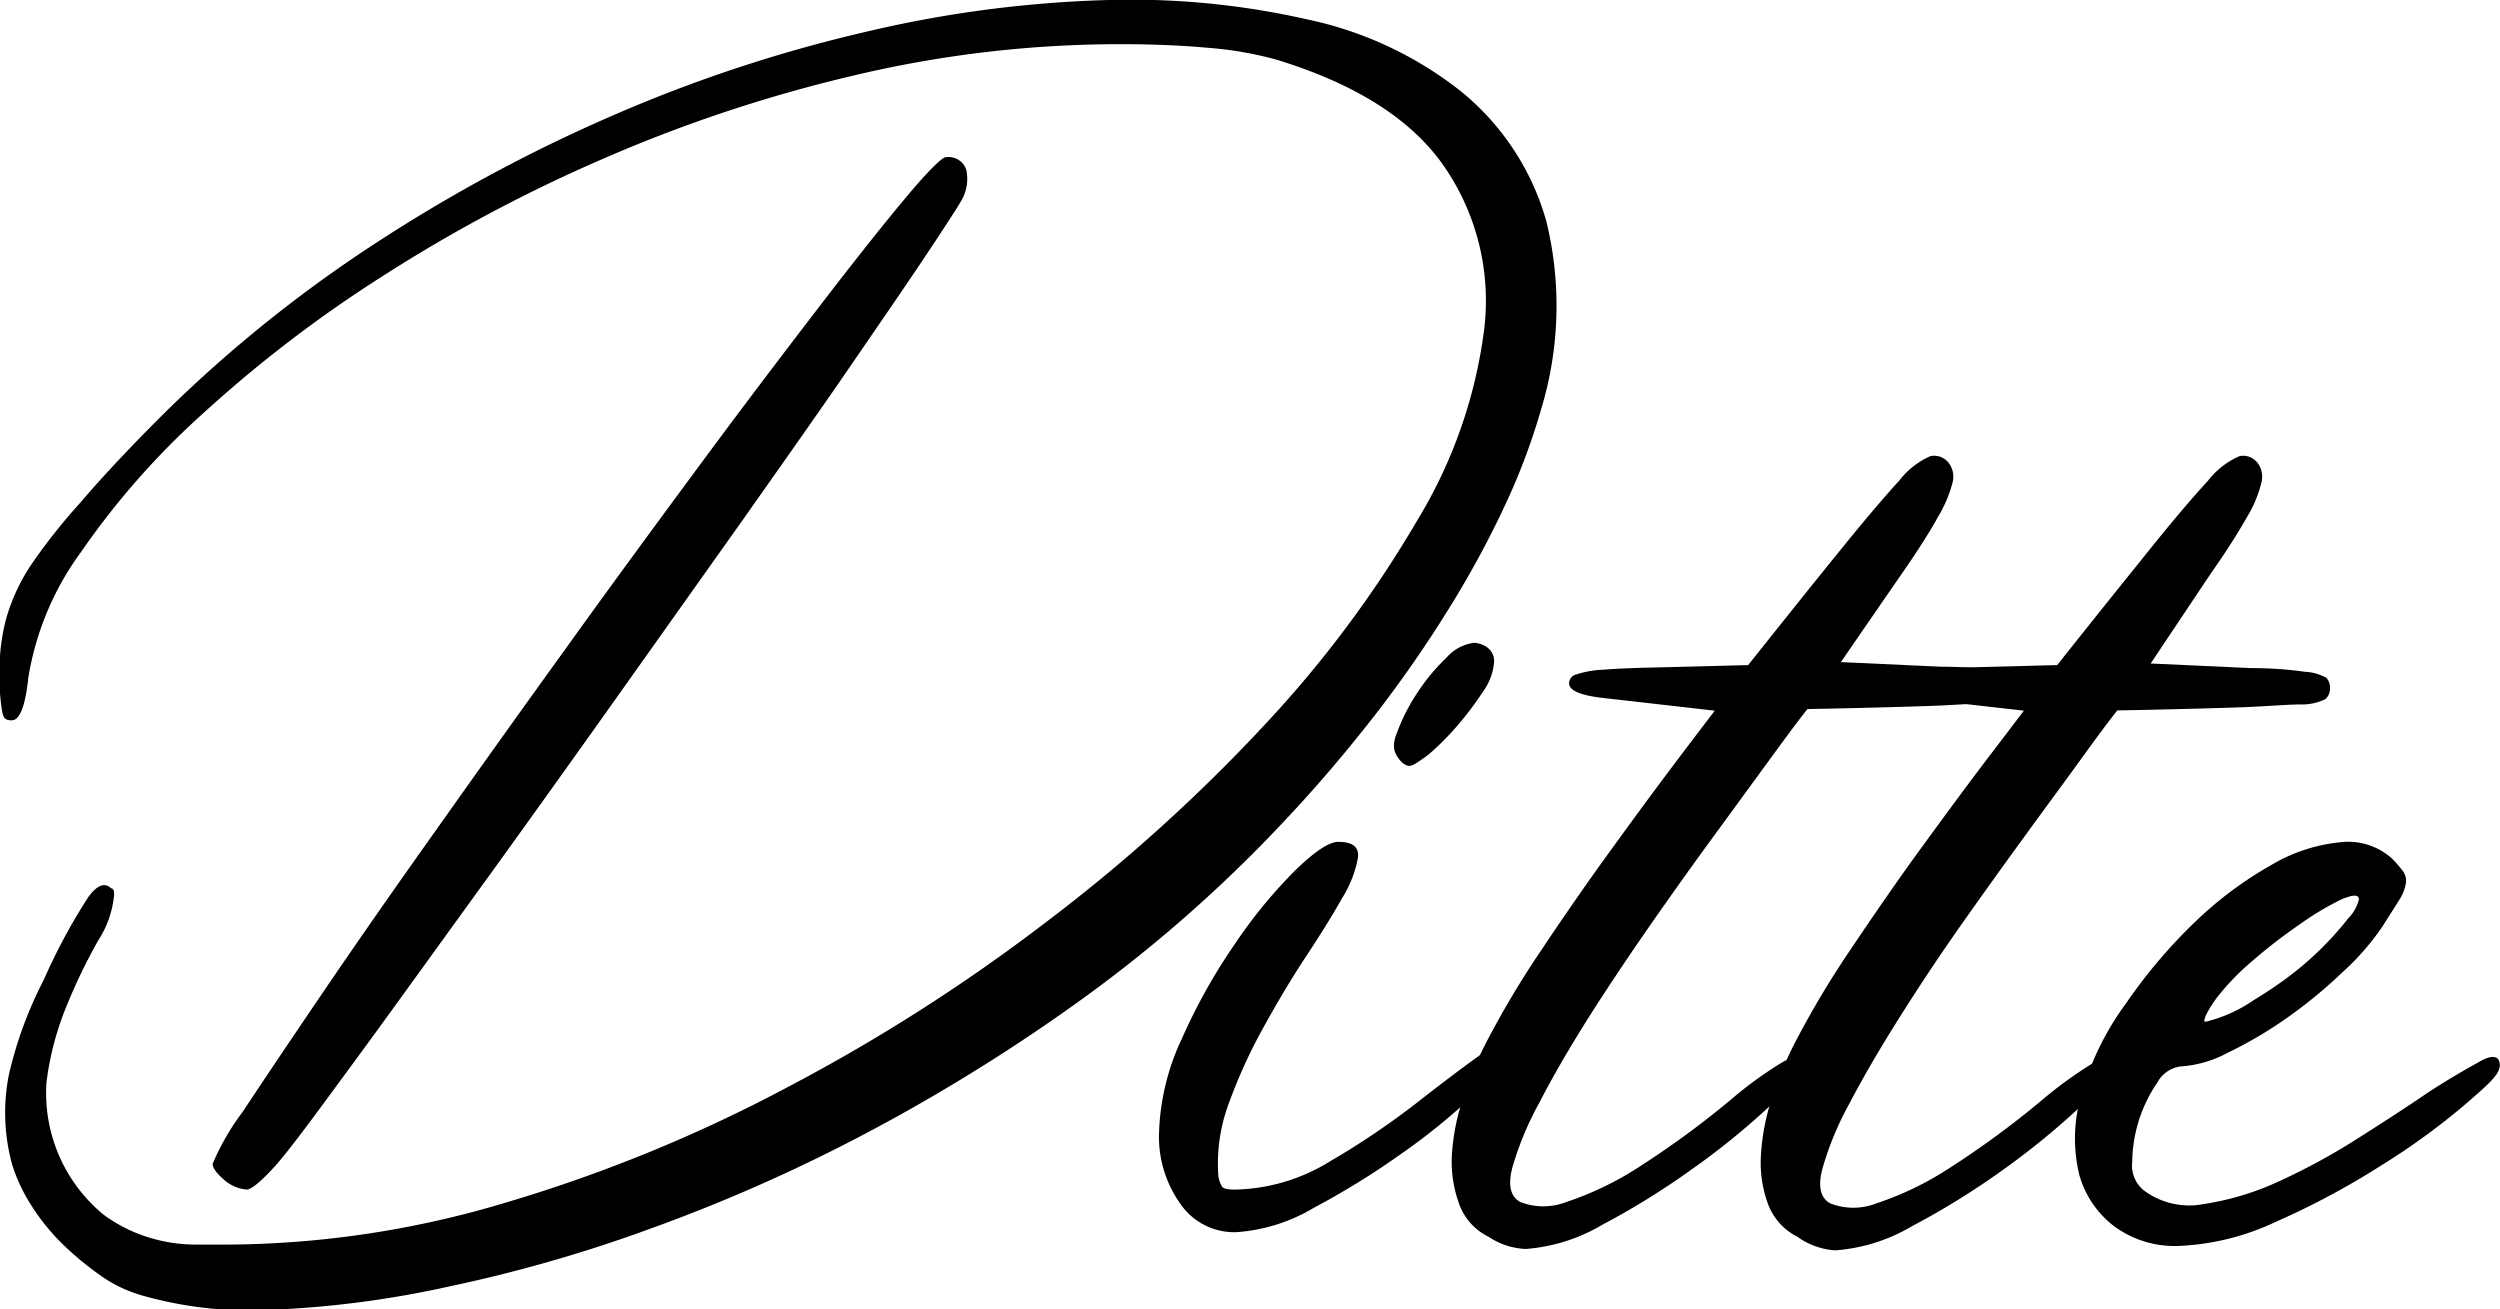
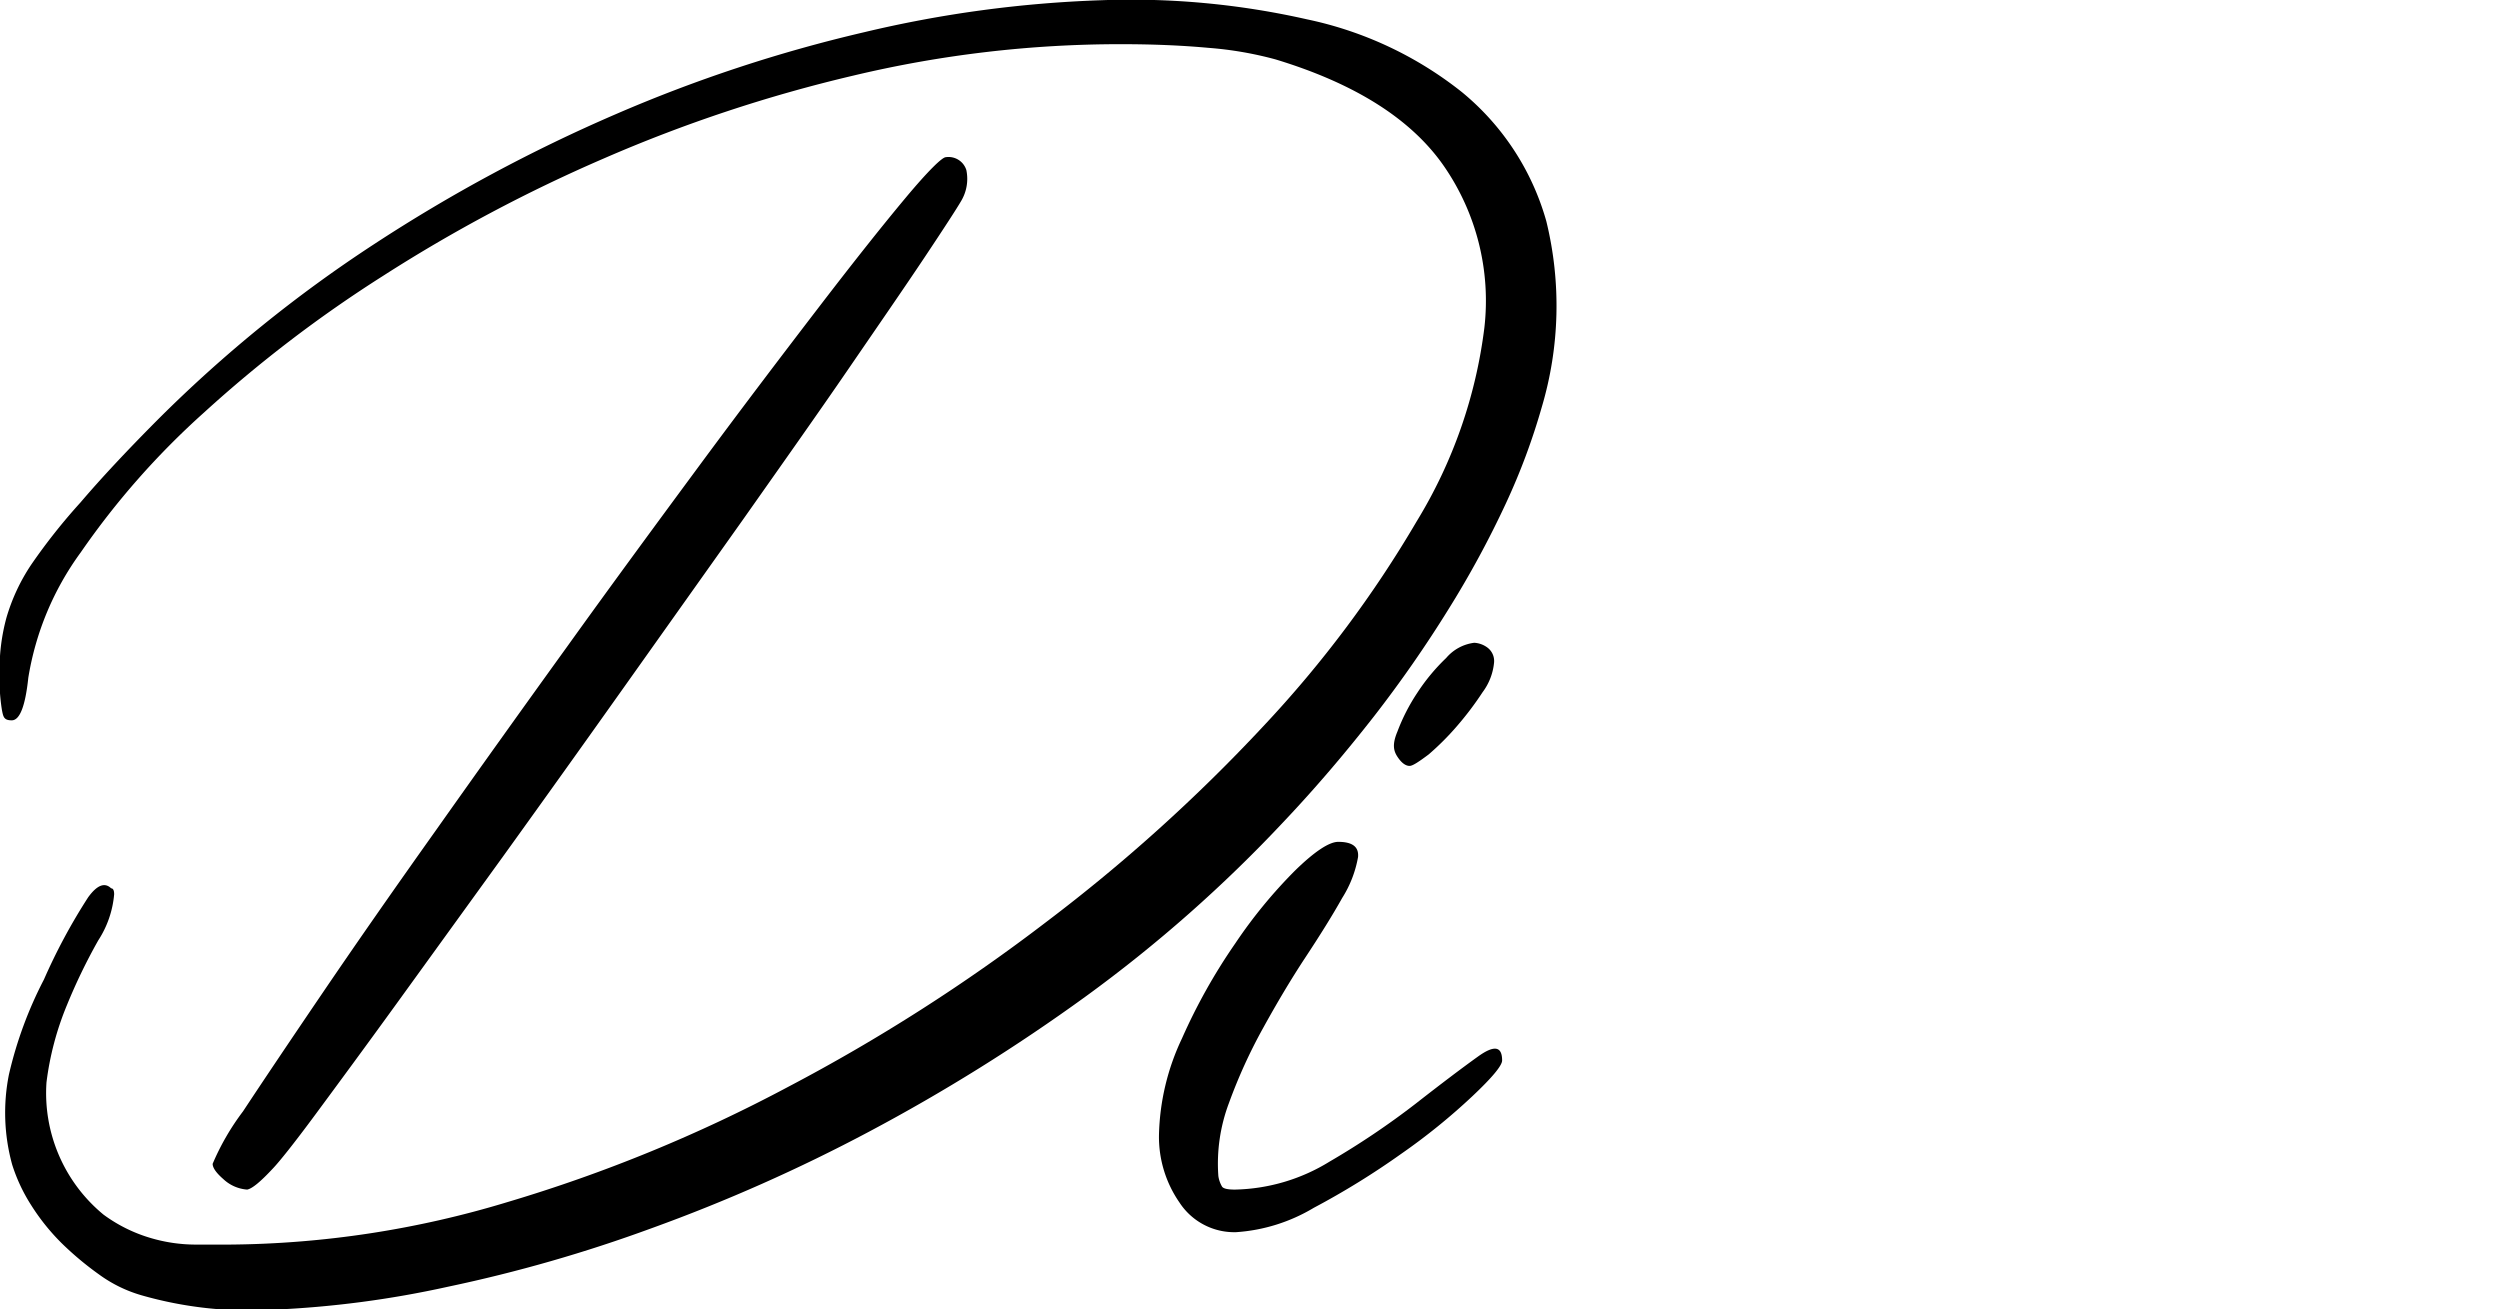
<svg xmlns="http://www.w3.org/2000/svg" id="Lag_1" data-name="Lag 1" viewBox="0 0 108.63 56.89">
  <title>ditte-4</title>
  <path d="M402.76,474.4a58.69,58.69,0,0,1,9.41-7.63,69.23,69.23,0,0,1,10.49-5.64,63.35,63.35,0,0,1,10.79-3.56,51.78,51.78,0,0,1,10.3-1.39,34.64,34.64,0,0,1,8.94.83,16.12,16.12,0,0,1,6.73,3.16,11.17,11.17,0,0,1,3.67,5.61,15.45,15.45,0,0,1-.2,8.09,28.23,28.23,0,0,1-1.55,4.16,42.48,42.48,0,0,1-2.48,4.58,53.65,53.65,0,0,1-3.26,4.69c-1.22,1.56-2.5,3.07-3.87,4.52a60.82,60.82,0,0,1-8.67,7.66,79.63,79.63,0,0,1-9.41,5.87,73.15,73.15,0,0,1-9.44,4.19,63.84,63.84,0,0,1-8.84,2.54,43.81,43.81,0,0,1-7.62,1,17,17,0,0,1-5.71-.63,5.9,5.9,0,0,1-1.82-.89,13.71,13.71,0,0,1-1.65-1.38,9.37,9.37,0,0,1-1.32-1.65,7.41,7.41,0,0,1-.82-1.75,8.49,8.49,0,0,1-.14-3.93,17.49,17.49,0,0,1,1.52-4.12,25.3,25.3,0,0,1,1.92-3.57q.58-.8,1-.39c.08,0,.13.08.13.26a4.35,4.35,0,0,1-.69,2,24.66,24.66,0,0,0-1.36,2.81,12.9,12.9,0,0,0-.89,3.36,6.84,6.84,0,0,0,2.48,5.75,6.59,6.59,0,0,0,2,1,6.91,6.91,0,0,0,2,.3h1.45a42.65,42.65,0,0,0,12.11-1.85,65.72,65.72,0,0,0,12.18-5,78.63,78.63,0,0,0,11.25-7.19,73.52,73.52,0,0,0,9.4-8.48,49.68,49.68,0,0,0,6.67-8.91,21.08,21.08,0,0,0,2.94-8.42,10.29,10.29,0,0,0-1.75-7q-2.12-3.07-7.33-4.65a15.62,15.62,0,0,0-2.9-.5c-1.19-.11-2.47-.16-3.83-.16A50,50,0,0,0,433,459.45a63.62,63.62,0,0,0-10.85,3.6,66.86,66.86,0,0,0-9.61,5.11,56.41,56.41,0,0,0-7.78,5.94,34.39,34.39,0,0,0-5.35,6.07,12.65,12.65,0,0,0-2.28,5.45c-.13,1.23-.37,1.85-.72,1.85s-.37-.16-.43-.47a9.21,9.21,0,0,1-.1-1.71,8.59,8.59,0,0,1,.3-2.28,8.32,8.32,0,0,1,1.08-2.31A25.77,25.77,0,0,1,399.4,478Q400.72,476.45,402.76,474.4Zm2.84,33c-.31-.27-.46-.49-.46-.66a10.7,10.7,0,0,1,1.32-2.28q1.32-2,3.46-5.15t4.92-7.06q2.78-3.93,5.68-7.95c1.93-2.69,3.85-5.3,5.74-7.86s3.61-4.82,5.15-6.83,2.81-3.61,3.82-4.82S436.84,463,437,463a.81.81,0,0,1,.89.56,1.88,1.88,0,0,1-.23,1.35c-.18.31-.71,1.13-1.59,2.45s-2,2.94-3.33,4.88-2.86,4.1-4.55,6.5L423,486.05q-2.64,3.72-5.21,7.29l-4.65,6.43c-1.39,1.92-2.57,3.52-3.53,4.82s-1.59,2.08-1.85,2.35c-.53.57-.9.88-1.12.92A1.69,1.69,0,0,1,405.6,507.4Z" transform="translate(-395.9 -456.17)" />
  <path d="M449.56,507.86a8.14,8.14,0,0,0,4.12-1.22,34.53,34.53,0,0,0,3.73-2.51c1.1-.86,2-1.54,2.71-2.05s1.05-.45,1.05.17c0,.22-.43.74-1.29,1.55a27.08,27.08,0,0,1-3.1,2.51,34.14,34.14,0,0,1-3.79,2.34,7.55,7.55,0,0,1-3.37,1.06,2.84,2.84,0,0,1-2.47-1.29,5,5,0,0,1-.89-2.94,10.29,10.29,0,0,1,1-4.19,25,25,0,0,1,2.31-4.12,21.22,21.22,0,0,1,2.6-3.17c.86-.84,1.49-1.25,1.88-1.25.62,0,.9.22.86.66a4.92,4.92,0,0,1-.69,1.78c-.42.75-.95,1.6-1.59,2.57s-1.25,2-1.84,3.07a22.65,22.65,0,0,0-1.49,3.27,7.46,7.46,0,0,0-.46,3.17,1.25,1.25,0,0,0,.16.46C449.06,507.82,449.25,507.86,449.56,507.86Zm7.59-18.41c-.18,0-.36-.14-.53-.4s-.23-.54,0-1.09a8.36,8.36,0,0,1,.86-1.68,8.56,8.56,0,0,1,1.26-1.52,1.91,1.91,0,0,1,1.22-.66,1.06,1.06,0,0,1,.56.2.73.73,0,0,1,.3.66,2.55,2.55,0,0,1-.5,1.29,13.71,13.71,0,0,1-1.12,1.48,11.67,11.67,0,0,1-1.22,1.22C457.54,489.28,457.28,489.45,457.15,489.45Z" transform="translate(-395.9 -456.17)" />
-   <path d="M460.58,509.91a2.55,2.55,0,0,1-1.29-1.46,5.37,5.37,0,0,1-.3-2.14,9.55,9.55,0,0,1,.47-2.38,16,16,0,0,1,.92-2.27,40.14,40.14,0,0,1,2.51-4.23q1.58-2.37,3.17-4.55c1.05-1.45,2-2.73,2.83-3.83s1.34-1.76,1.52-2l-4.92-.56q-1.41-.17-1.41-.63a.41.41,0,0,1,.33-.39,4.25,4.25,0,0,1,1.18-.2c.57-.05,1.37-.08,2.38-.1l3.89-.1c1.72-2.16,3.09-3.87,4.13-5.15s1.85-2.23,2.44-2.87a3.47,3.47,0,0,1,1.35-1.06.8.8,0,0,1,.8.3,1,1,0,0,1,.16.86,5.69,5.69,0,0,1-.63,1.48c-.35.64-.88,1.47-1.58,2.48s-1.58,2.29-2.64,3.83l4.36.2c1.05,0,1.83.09,2.34.16a2.1,2.1,0,0,1,.92.26.61.61,0,0,1,.17.43.63.63,0,0,1-.2.5,2.35,2.35,0,0,1-1.09.23c-.59,0-1.52.09-2.77.13s-3,.09-5.18.13c-.36.44-.88,1.15-1.59,2.12l-2.41,3.3q-1.35,1.84-2.8,3.92t-2.71,4.06c-.83,1.32-1.55,2.55-2.14,3.7a13.59,13.59,0,0,0-1.16,2.77c-.22.79-.11,1.31.33,1.55a2.77,2.77,0,0,0,2,0,13.85,13.85,0,0,0,3.2-1.55,39.41,39.41,0,0,0,4-2.94,16.75,16.75,0,0,1,2.25-1.62c.39-.2.59-.07.59.37s-.45.88-1.35,1.71a32.14,32.14,0,0,1-3.24,2.61,33.45,33.45,0,0,1-3.89,2.41,7.63,7.63,0,0,1-3.33,1.05A3.15,3.15,0,0,1,460.58,509.91Z" transform="translate(-395.9 -456.17)" />
-   <path d="M474,509.91a2.62,2.62,0,0,1-1.29-1.46,5.2,5.2,0,0,1-.29-2.14,9.52,9.52,0,0,1,.46-2.38,16,16,0,0,1,.92-2.27,40.14,40.14,0,0,1,2.51-4.23c1.06-1.58,2.11-3.1,3.17-4.55s2-2.73,2.84-3.83,1.34-1.76,1.52-2l-4.92-.56c-.95-.11-1.42-.32-1.42-.63a.42.42,0,0,1,.33-.39,4.27,4.27,0,0,1,1.19-.2c.57-.05,1.36-.08,2.37-.1l3.9-.1c1.71-2.16,3.09-3.87,4.12-5.15s1.85-2.23,2.44-2.87a3.48,3.48,0,0,1,1.36-1.06.79.79,0,0,1,.79.3,1,1,0,0,1,.16.86,5.26,5.26,0,0,1-.62,1.48c-.36.64-.88,1.47-1.59,2.48L489.35,485l4.36.2c1.06,0,1.84.09,2.34.16a2.11,2.11,0,0,1,.93.26.6.6,0,0,1,.16.43.6.6,0,0,1-.2.5,2.31,2.31,0,0,1-1.09.23c-.59,0-1.51.09-2.77.13s-3,.09-5.18.13c-.35.44-.88,1.15-1.58,2.12s-1.51,2.06-2.41,3.3-1.84,2.54-2.81,3.92-1.87,2.74-2.7,4.06-1.55,2.55-2.15,3.7a13.45,13.45,0,0,0-1.15,2.77c-.22.79-.11,1.31.33,1.55a2.75,2.75,0,0,0,2,0,13.66,13.66,0,0,0,3.2-1.55,39.44,39.44,0,0,0,4-2.94,17.59,17.59,0,0,1,2.24-1.62c.4-.2.59-.07.59.37s-.45.88-1.35,1.71a33.1,33.1,0,0,1-3.23,2.61,33.57,33.57,0,0,1-3.9,2.41,7.63,7.63,0,0,1-3.33,1.05A3.15,3.15,0,0,1,474,509.91Z" transform="translate(-395.9 -456.17)" />
-   <path d="M488.3,499.74a22.67,22.67,0,0,1,3-3.53,16.31,16.31,0,0,1,3.27-2.44,7.24,7.24,0,0,1,3-1,2.85,2.85,0,0,1,2.25.69,5,5,0,0,1,.49.56.71.71,0,0,1,.13.53,1.92,1.92,0,0,1-.29.73l-.73,1.15a11,11,0,0,1-1.75,2,20.82,20.82,0,0,1-2.44,2,18.38,18.38,0,0,1-2.54,1.49,5,5,0,0,1-2.05.59,1.35,1.35,0,0,0-1,.7,6.23,6.23,0,0,0-1.09,3.43,1.4,1.4,0,0,0,.46,1.22,3.29,3.29,0,0,0,2.64.63,12.14,12.14,0,0,0,3.3-1,27.82,27.82,0,0,0,3.44-1.88q1.71-1.08,3.06-2c.91-.59,1.64-1,2.21-1.32s.86-.23.86.17-.49.82-1.48,1.68a30,30,0,0,1-3.67,2.67,34,34,0,0,1-4.58,2.45,10.92,10.92,0,0,1-4.26,1.05,4.44,4.44,0,0,1-2.77-.86,4.23,4.23,0,0,1-1.52-2.27,6.68,6.68,0,0,1,.07-3.34A12.31,12.31,0,0,1,488.3,499.74Zm10.1-4.49c0-.22-.26-.21-.76,0a12.72,12.72,0,0,0-1.82,1.09,23.25,23.25,0,0,0-2.08,1.61,10.69,10.69,0,0,0-1.55,1.62c-.44.62-.59,1-.46,1a6.31,6.31,0,0,0,2.11-.95,17.89,17.89,0,0,0,1.49-1,13.9,13.9,0,0,0,2.6-2.54A1.78,1.78,0,0,0,498.4,495.25Z" transform="translate(-395.9 -456.17)" />
</svg>